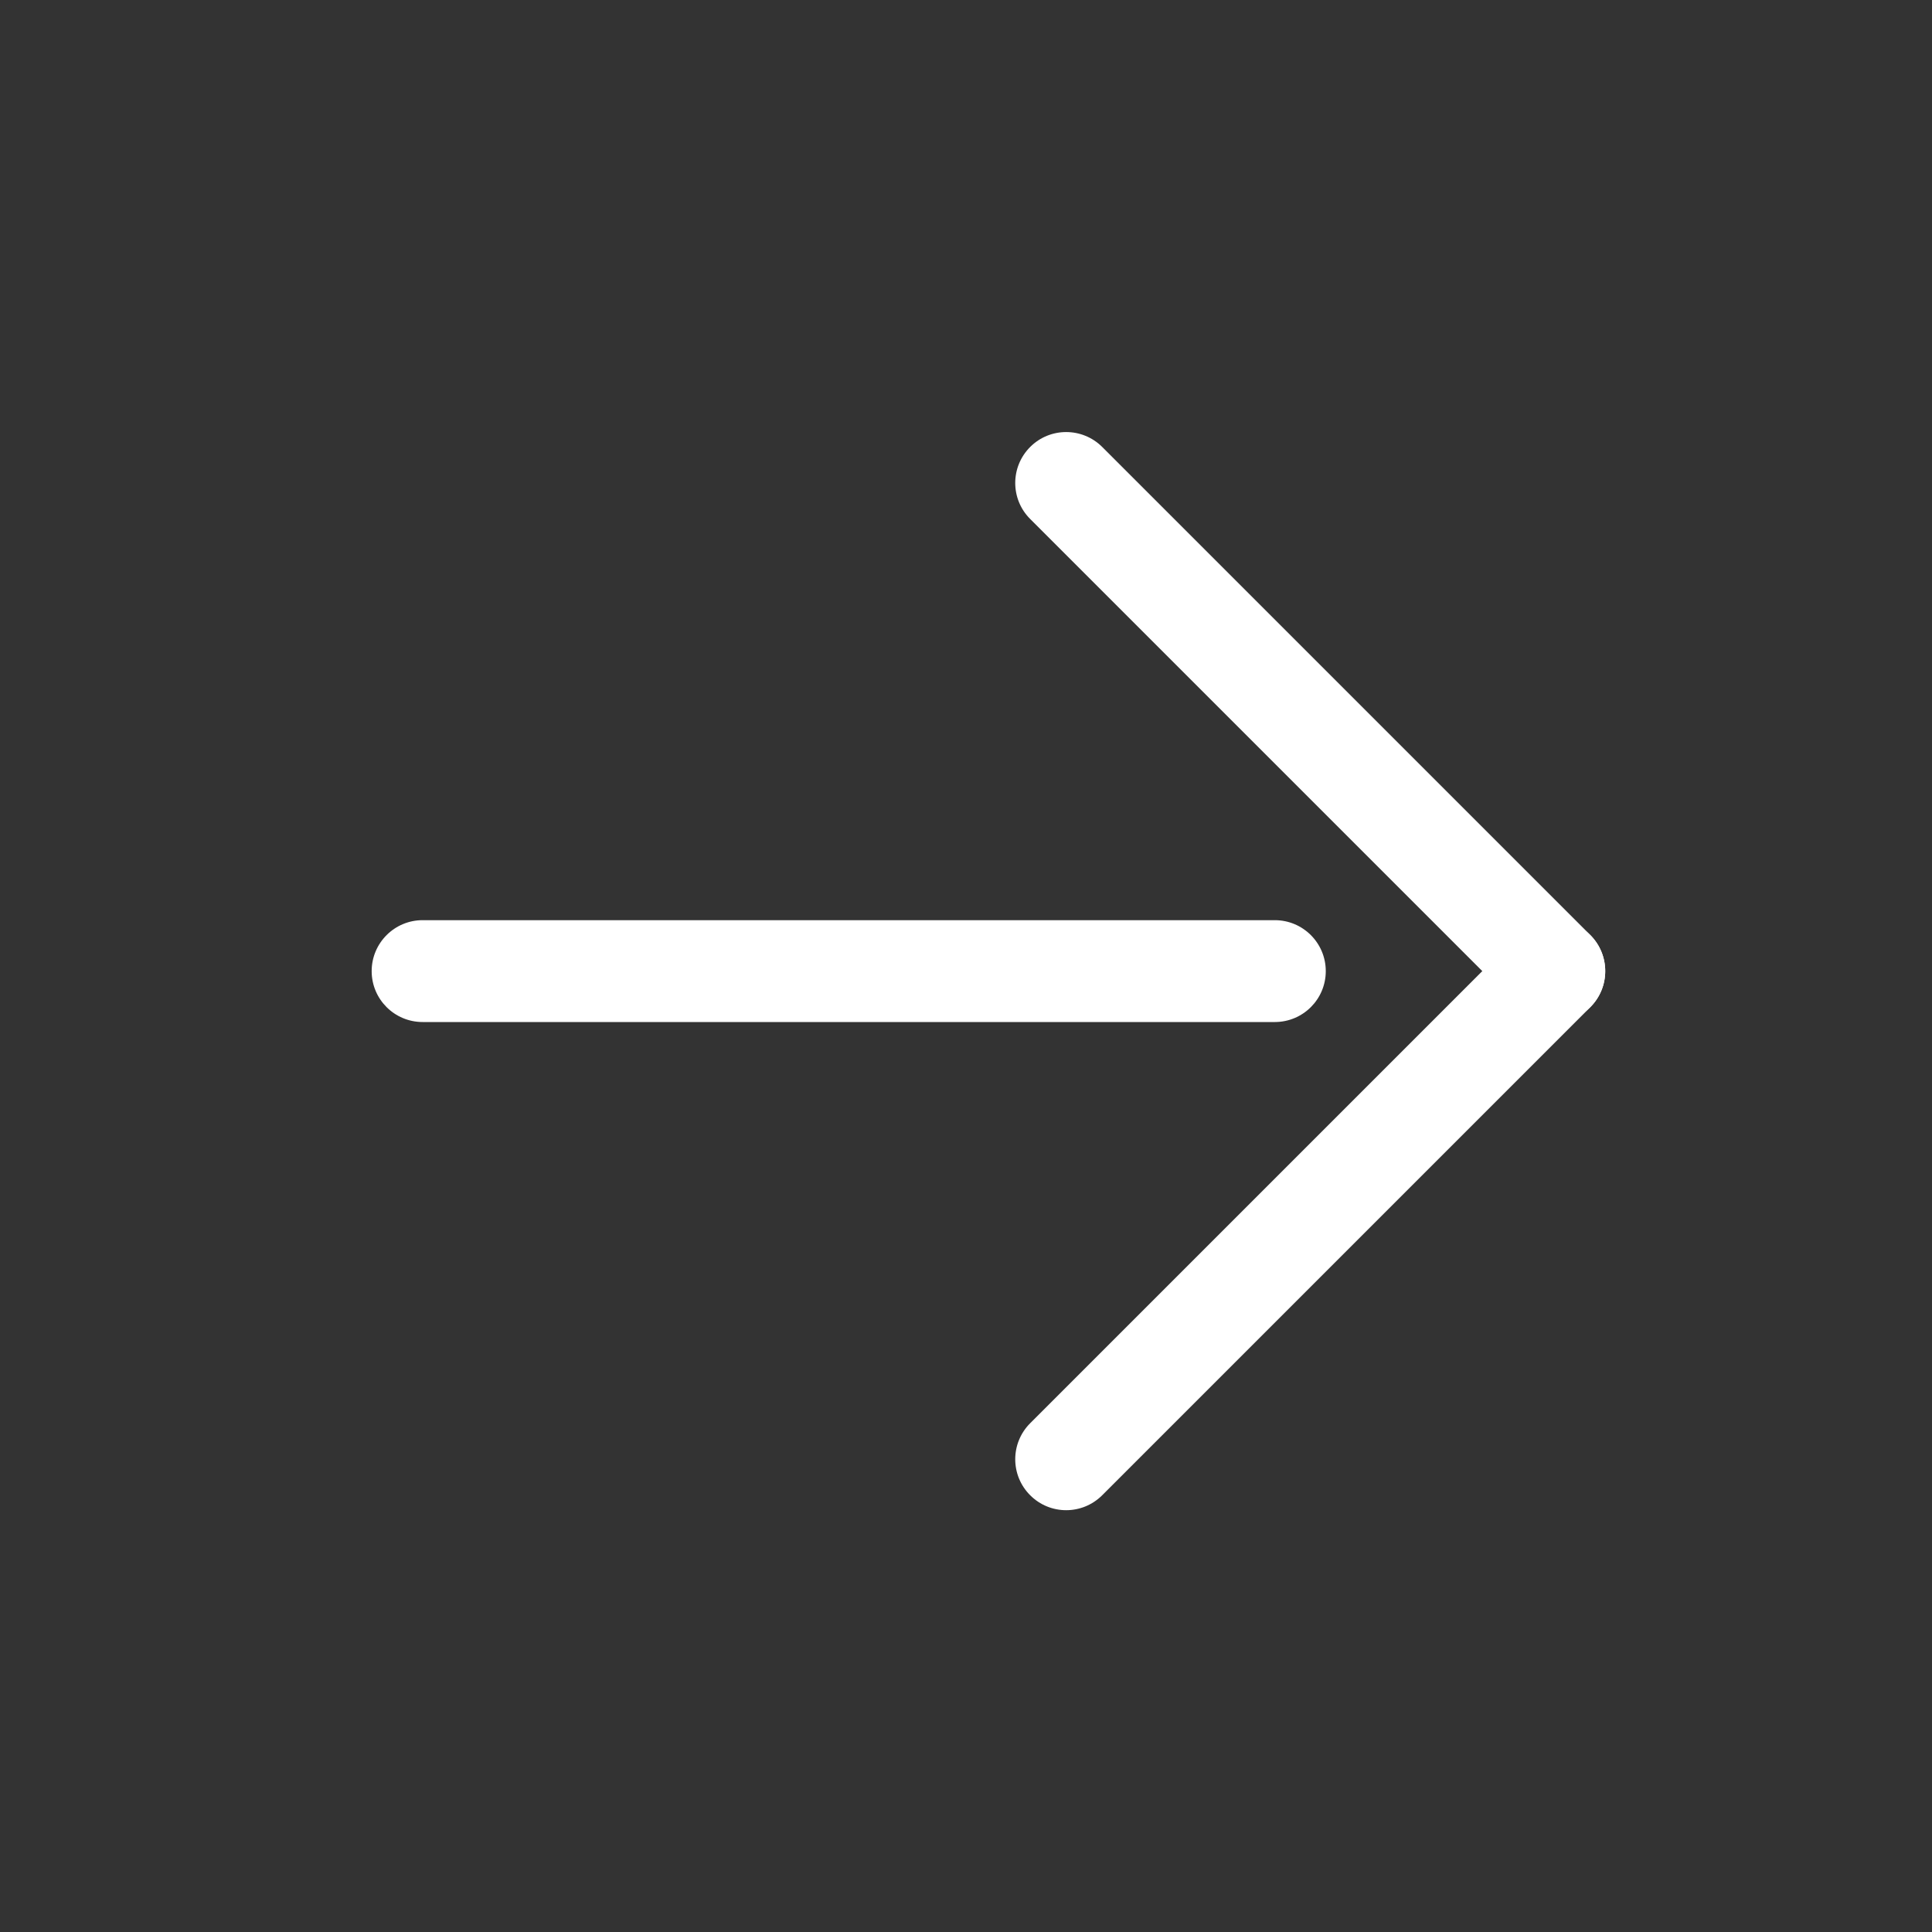
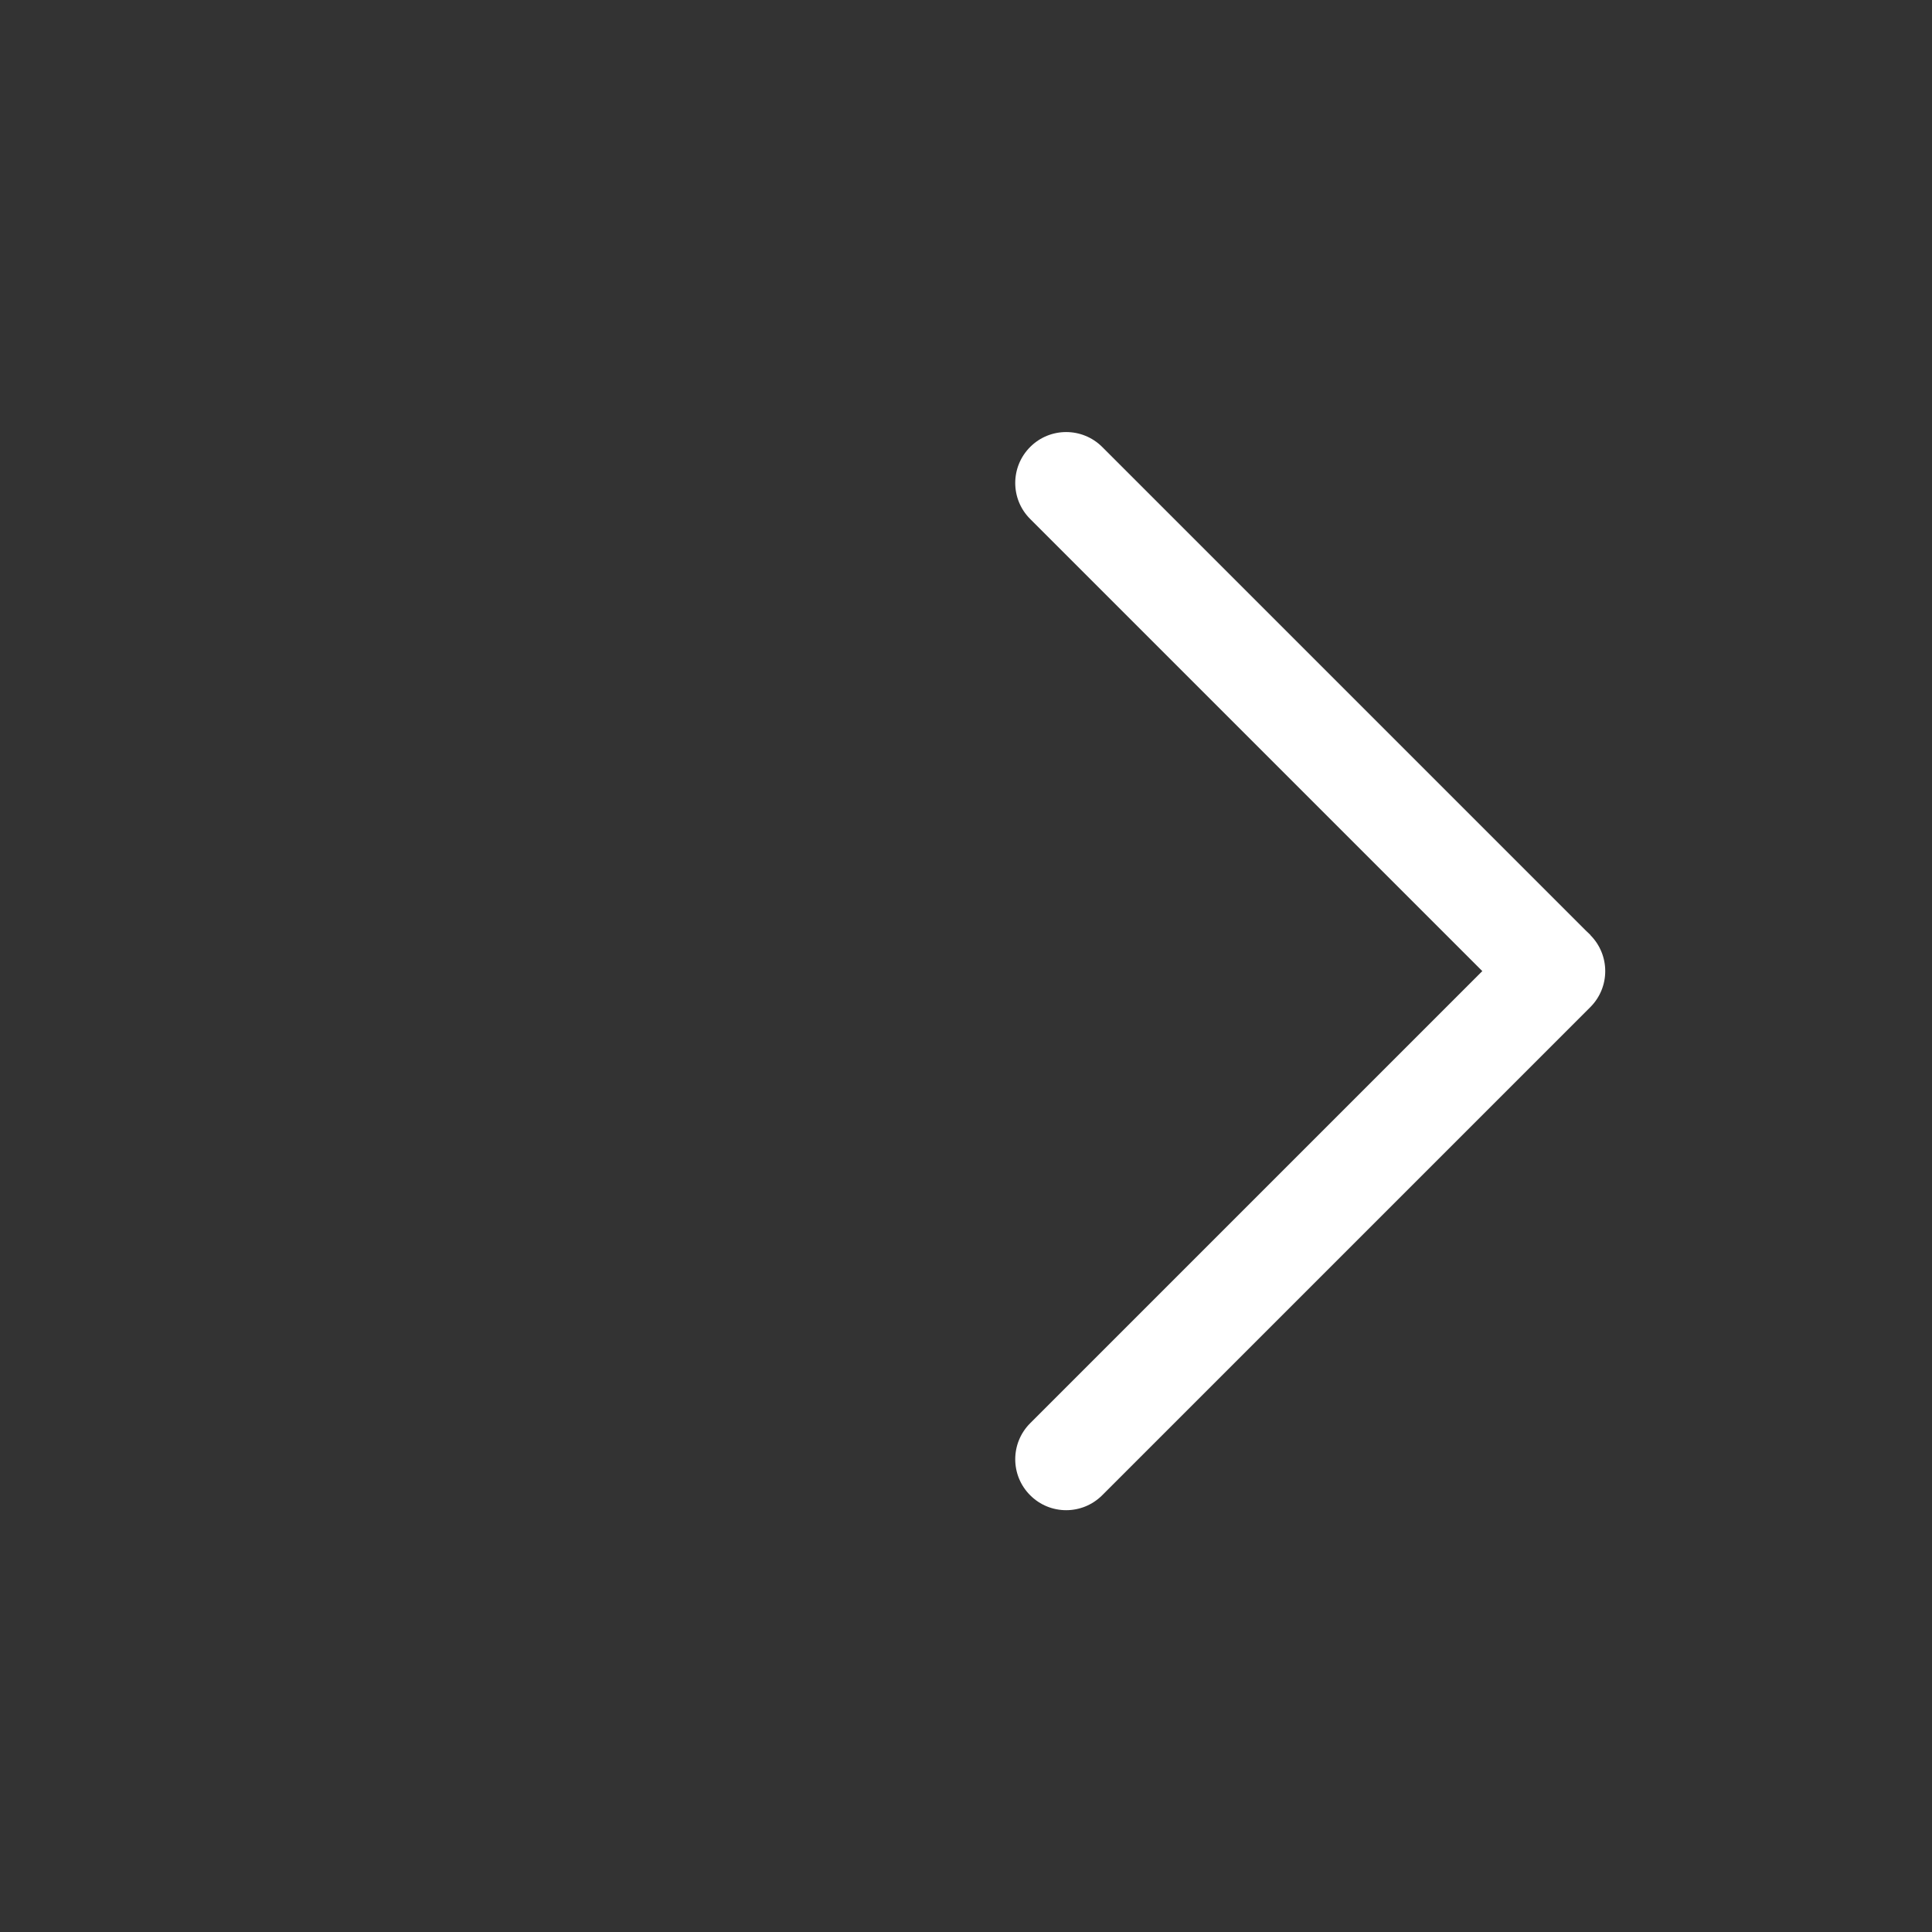
<svg xmlns="http://www.w3.org/2000/svg" width="32" height="32" viewBox="0 0 32 32" fill="none">
  <rect x="0" y="0" width="32" height="32" fill="#333333" stroke="none" />
-   <path fill-rule="evenodd" clip-rule="evenodd" d="M6.156 16.085C6.156 15.619 6.534 15.241 7 15.241H21.115C21.581 15.241 21.959 15.619 21.959 16.085C21.959 16.551 21.581 16.928 21.115 16.928H7C6.534 16.928 6.156 16.551 6.156 16.085Z" fill="white" />
  <path fill-rule="evenodd" clip-rule="evenodd" d="M26.341 15.488C26.67 15.818 26.67 16.352 26.341 16.681L18.256 24.766C17.926 25.096 17.392 25.096 17.063 24.766C16.733 24.437 16.733 23.903 17.063 23.573L25.148 15.488C25.477 15.159 26.011 15.159 26.341 15.488Z" fill="white" />
-   <path fill-rule="evenodd" clip-rule="evenodd" d="M17.063 7.403C17.392 7.074 17.926 7.074 18.256 7.403L26.341 15.488C26.67 15.818 26.67 16.352 26.341 16.681C26.011 17.011 25.477 17.011 25.148 16.681L17.063 8.596C16.733 8.267 16.733 7.733 17.063 7.403Z" fill="white" />
+   <path fill-rule="evenodd" clip-rule="evenodd" d="M17.063 7.403C17.392 7.074 17.926 7.074 18.256 7.403L26.341 15.488C26.011 17.011 25.477 17.011 25.148 16.681L17.063 8.596C16.733 8.267 16.733 7.733 17.063 7.403Z" fill="white" />
</svg>